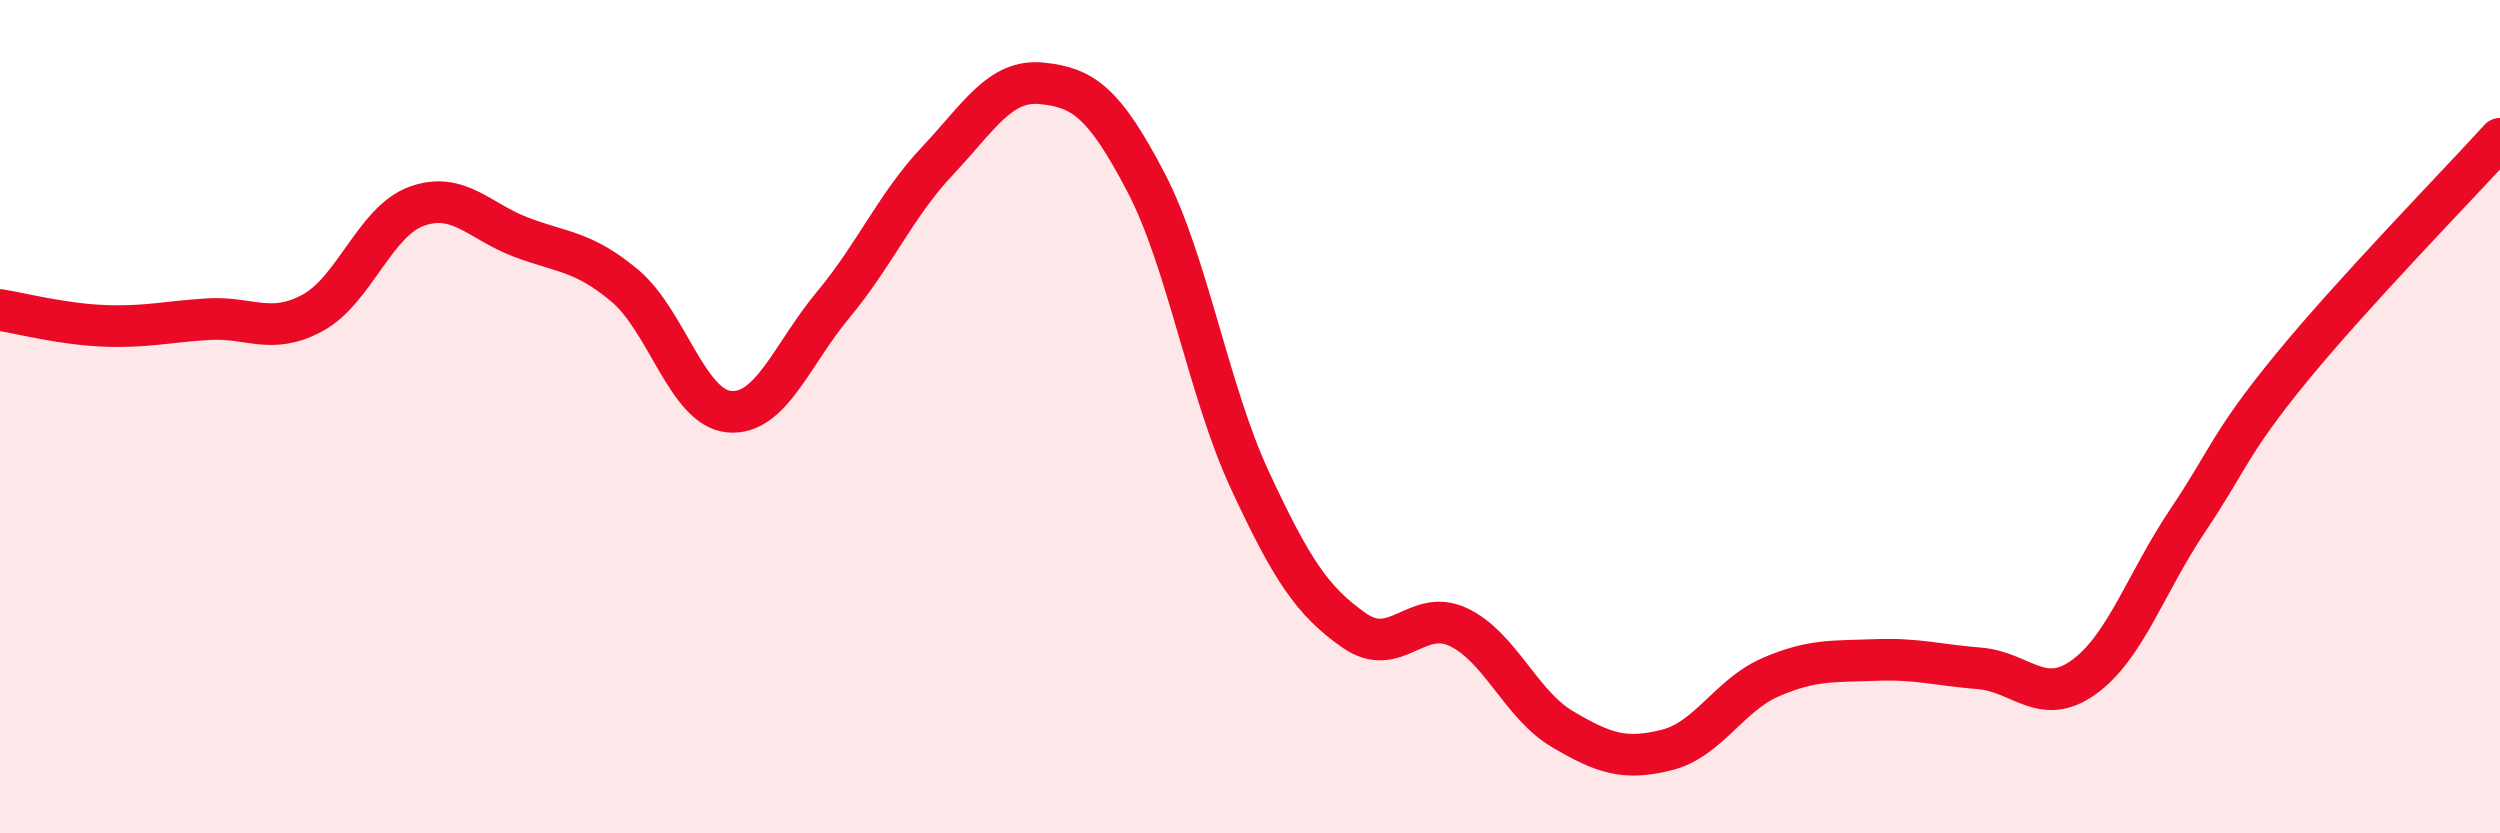
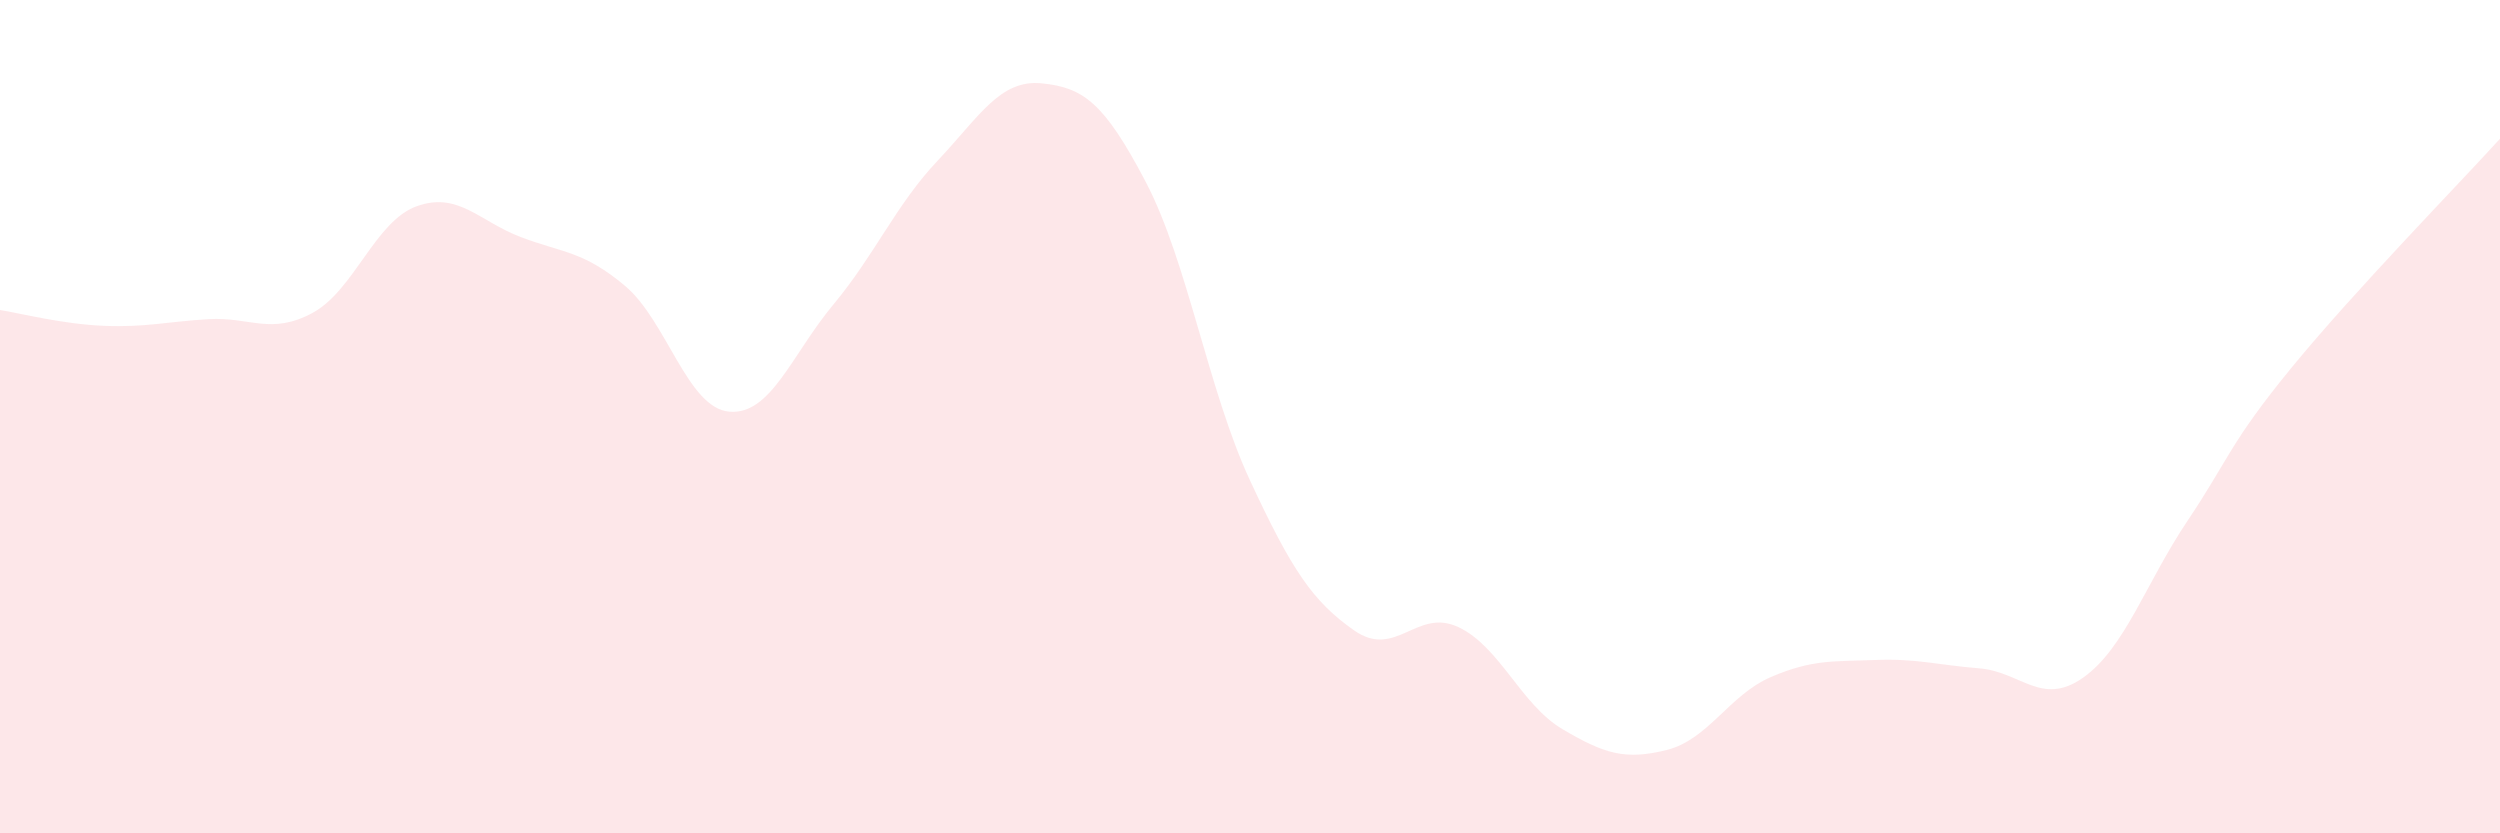
<svg xmlns="http://www.w3.org/2000/svg" width="60" height="20" viewBox="0 0 60 20">
  <path d="M 0,7.44 C 0.5,7.52 1.5,7.78 2.5,7.82 C 3.5,7.86 4,7.72 5,7.66 C 6,7.6 6.5,8.05 7.5,7.51 C 8.5,6.97 9,5.31 10,4.95 C 11,4.59 11.5,5.31 12.5,5.69 C 13.5,6.07 14,6.02 15,6.86 C 16,7.7 16.5,9.79 17.5,9.88 C 18.5,9.97 19,8.51 20,7.31 C 21,6.11 21.5,4.92 22.5,3.86 C 23.5,2.8 24,1.9 25,2 C 26,2.1 26.5,2.46 27.5,4.37 C 28.5,6.28 29,9.38 30,11.53 C 31,13.68 31.5,14.43 32.5,15.13 C 33.5,15.83 34,14.58 35,15.05 C 36,15.52 36.5,16.91 37.5,17.5 C 38.5,18.09 39,18.25 40,18 C 41,17.75 41.5,16.68 42.5,16.25 C 43.5,15.82 44,15.88 45,15.84 C 46,15.8 46.5,15.96 47.5,16.04 C 48.5,16.12 49,16.97 50,16.26 C 51,15.55 51.5,13.99 52.5,12.5 C 53.5,11.01 53.5,10.65 55,8.82 C 56.5,6.99 59,4.43 60,3.33L60 20L0 20Z" fill="#EB0A25" opacity="0.1" stroke-linecap="round" stroke-linejoin="round" />
-   <path d="M 0,7.44 C 0.5,7.52 1.5,7.78 2.5,7.82 C 3.5,7.86 4,7.72 5,7.66 C 6,7.6 6.5,8.05 7.5,7.51 C 8.5,6.97 9,5.31 10,4.95 C 11,4.59 11.5,5.31 12.5,5.69 C 13.5,6.07 14,6.02 15,6.86 C 16,7.7 16.5,9.79 17.5,9.88 C 18.5,9.97 19,8.51 20,7.31 C 21,6.11 21.5,4.92 22.5,3.86 C 23.5,2.8 24,1.9 25,2 C 26,2.1 26.5,2.46 27.5,4.37 C 28.5,6.28 29,9.38 30,11.53 C 31,13.68 31.5,14.43 32.5,15.13 C 33.5,15.83 34,14.58 35,15.05 C 36,15.52 36.5,16.91 37.5,17.5 C 38.5,18.09 39,18.25 40,18 C 41,17.75 41.5,16.68 42.5,16.25 C 43.5,15.82 44,15.88 45,15.84 C 46,15.8 46.5,15.96 47.5,16.04 C 48.5,16.12 49,16.97 50,16.26 C 51,15.55 51.5,13.99 52.5,12.5 C 53.5,11.01 53.5,10.65 55,8.82 C 56.5,6.99 59,4.43 60,3.33" stroke="#EB0A25" stroke-width="1" fill="none" stroke-linecap="round" stroke-linejoin="round" />
</svg>